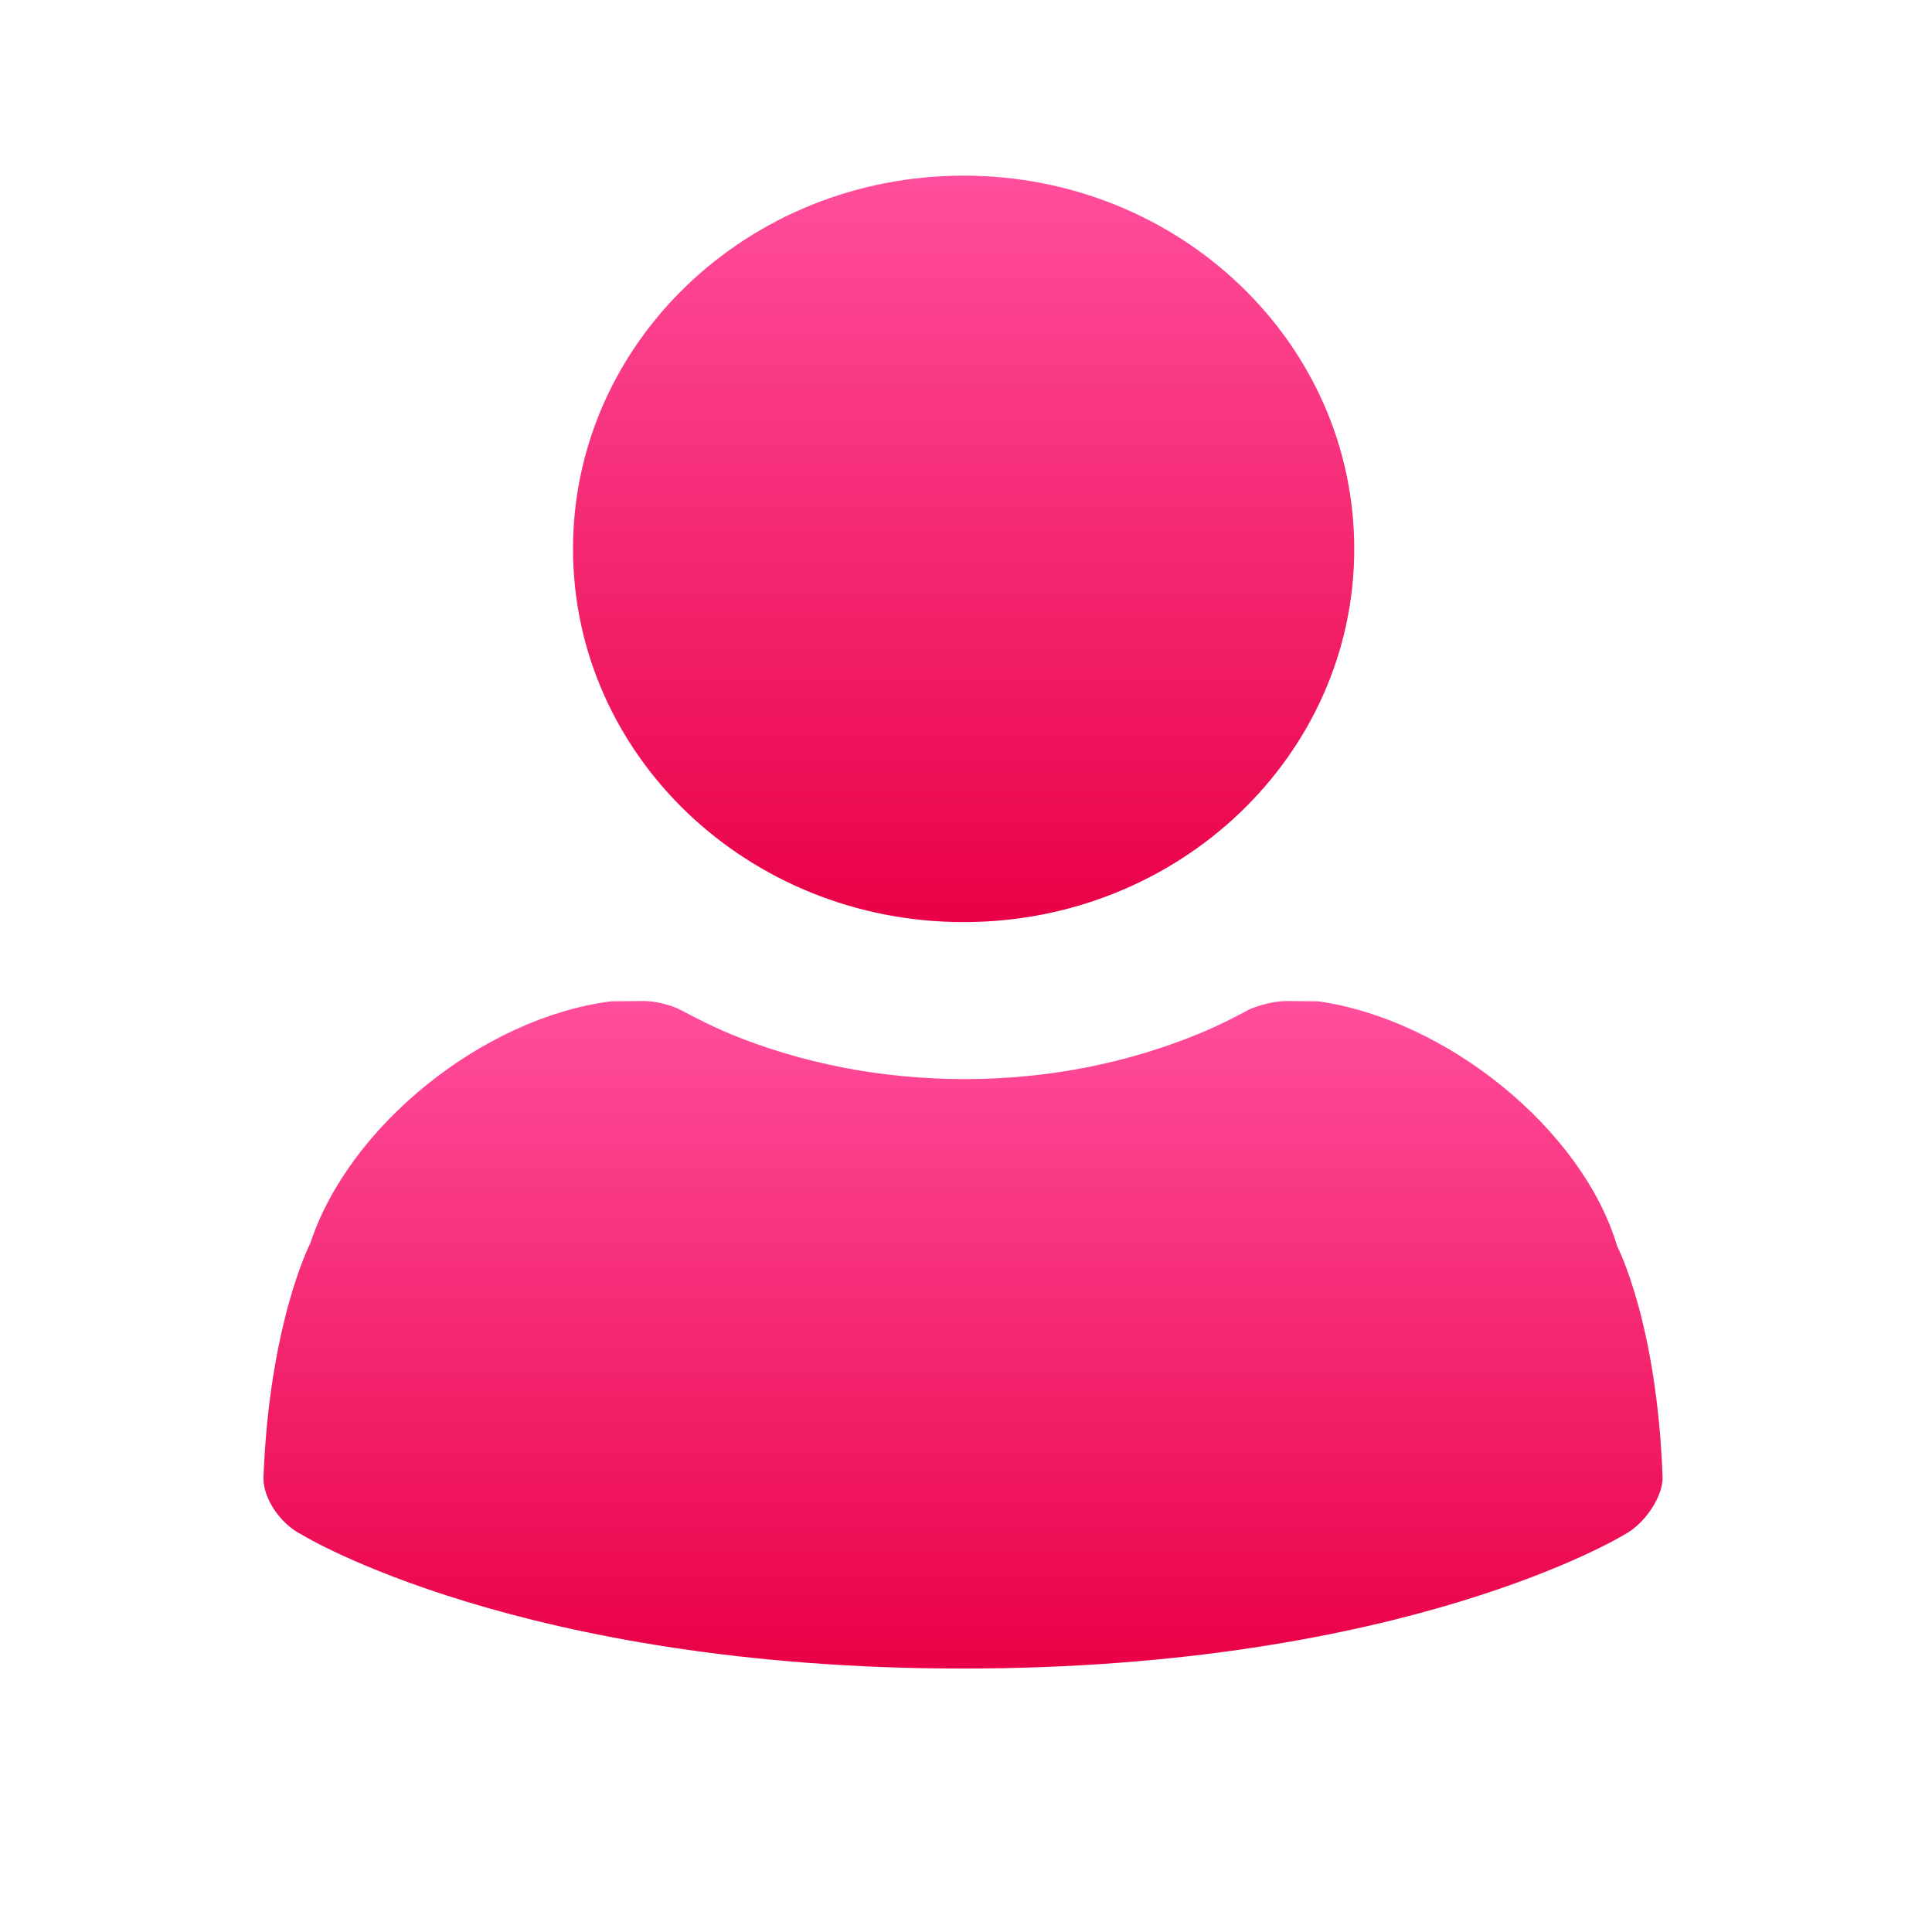
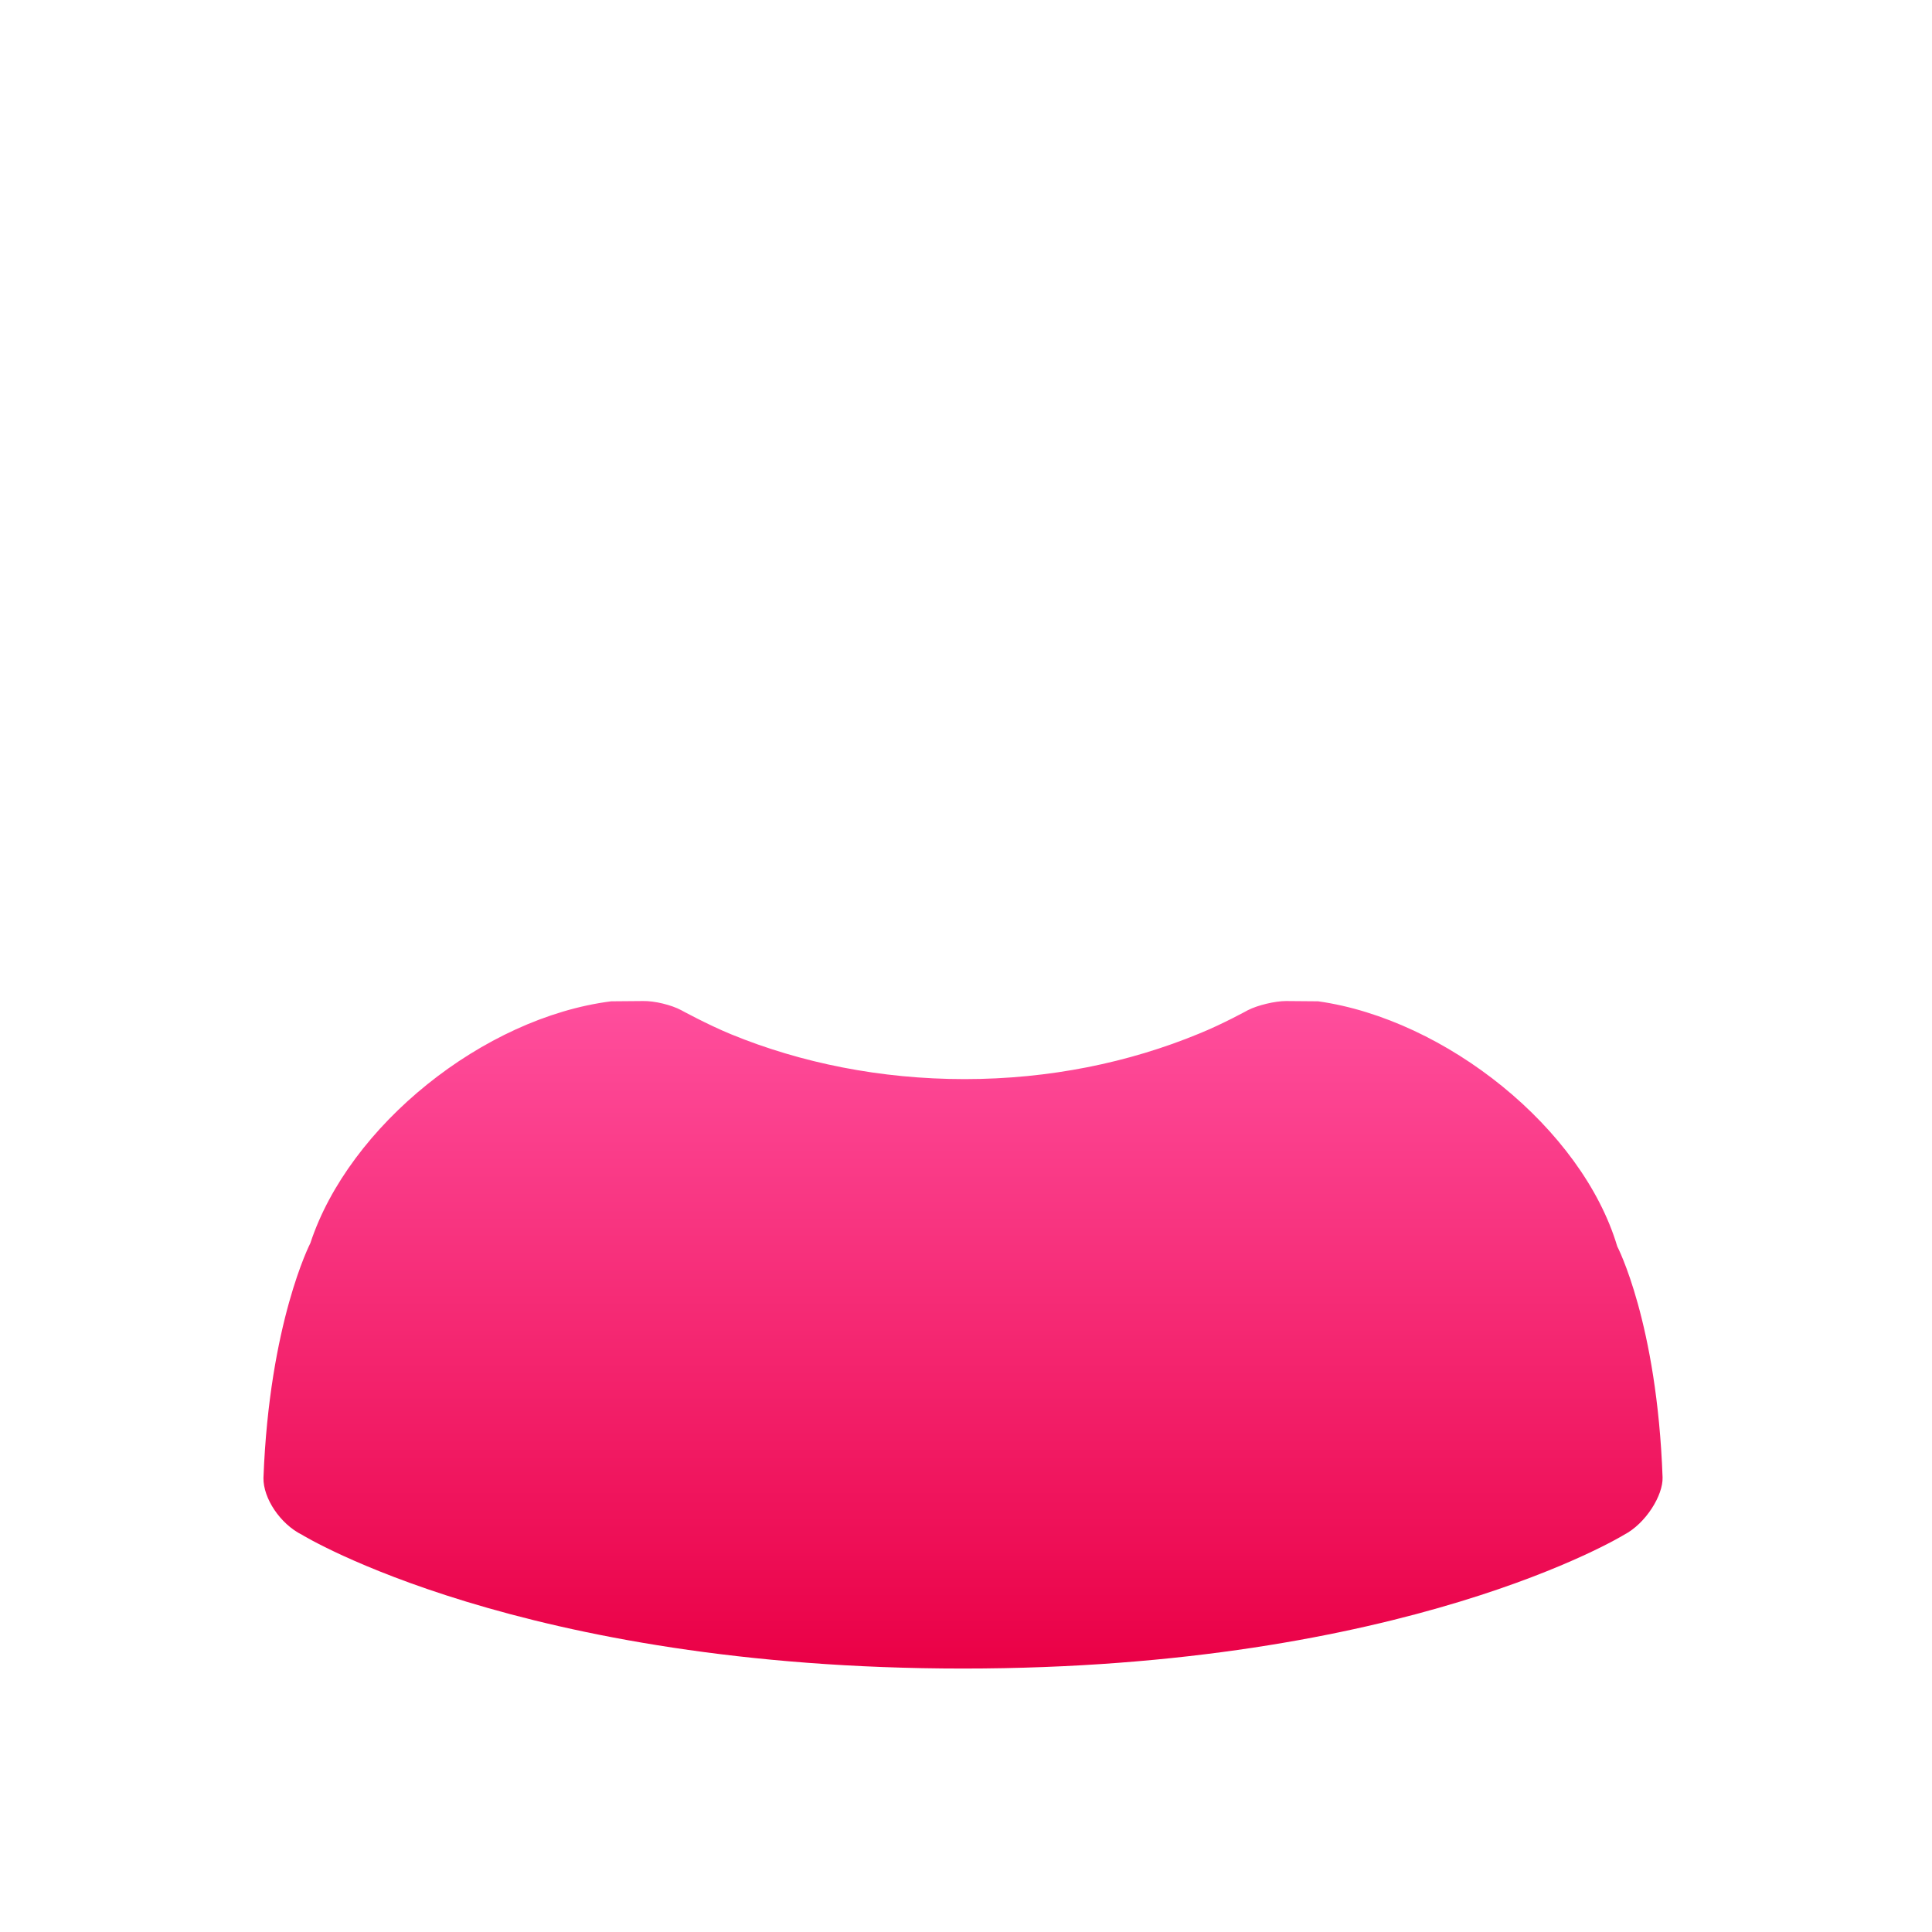
<svg xmlns="http://www.w3.org/2000/svg" width="22px" height="22px" viewBox="0 0 22 22" version="1.1">
  <title>yw/ds/mk3/icon6</title>
  <defs>
    <linearGradient x1="50%" y1="100%" x2="50%" y2="0%" id="linearGradient-1">
      <stop stop-color="#EA0046" offset="0%" />
      <stop stop-color="#FF4E9D" offset="100%" />
    </linearGradient>
    <linearGradient x1="50%" y1="100%" x2="50%" y2="0%" id="linearGradient-2">
      <stop stop-color="#EA0046" offset="0%" />
      <stop stop-color="#FF4E9D" offset="100%" />
    </linearGradient>
  </defs>
  <g id="yw/ds/mk3/icon6" stroke="none" stroke-width="1" fill="none" fill-rule="evenodd">
-     <path d="M6.525,6.25 C6.525,8.598 8.515,10.5 10.973,10.5 C13.43,10.5 15.421,8.598 15.421,6.25 C15.421,3.902 13.43,2 10.973,2 C8.515,2 6.525,3.902 6.525,6.25 Z" id="路径" fill="url(#linearGradient-1)" fill-rule="nonzero" />
    <path d="M15.01,11.402 L14.645,11.399 C14.519,11.399 14.322,11.446 14.21,11.503 C14.21,11.503 13.918,11.664 13.652,11.771 C12.855,12.1 11.949,12.288 10.984,12.288 C10.025,12.288 9.119,12.103 8.326,11.778 C8.056,11.667 7.757,11.503 7.757,11.503 C7.645,11.443 7.452,11.396 7.322,11.399 L6.96,11.402 C5.503,11.587 3.973,12.821 3.534,14.156 C3.534,14.156 3.067,15.059 3,16.83 C2.997,17.061 3.19,17.353 3.439,17.477 C3.439,17.477 5.921,19 10.966,19 C16.014,19 18.493,17.477 18.493,17.477 C18.739,17.35 18.939,17.028 18.932,16.823 C18.869,15.059 18.416,14.193 18.416,14.193 C18.016,12.851 16.464,11.607 15.01,11.402 L15.01,11.402 Z" id="路径" fill="url(#linearGradient-2)" fill-rule="nonzero" />
  </g>
</svg>